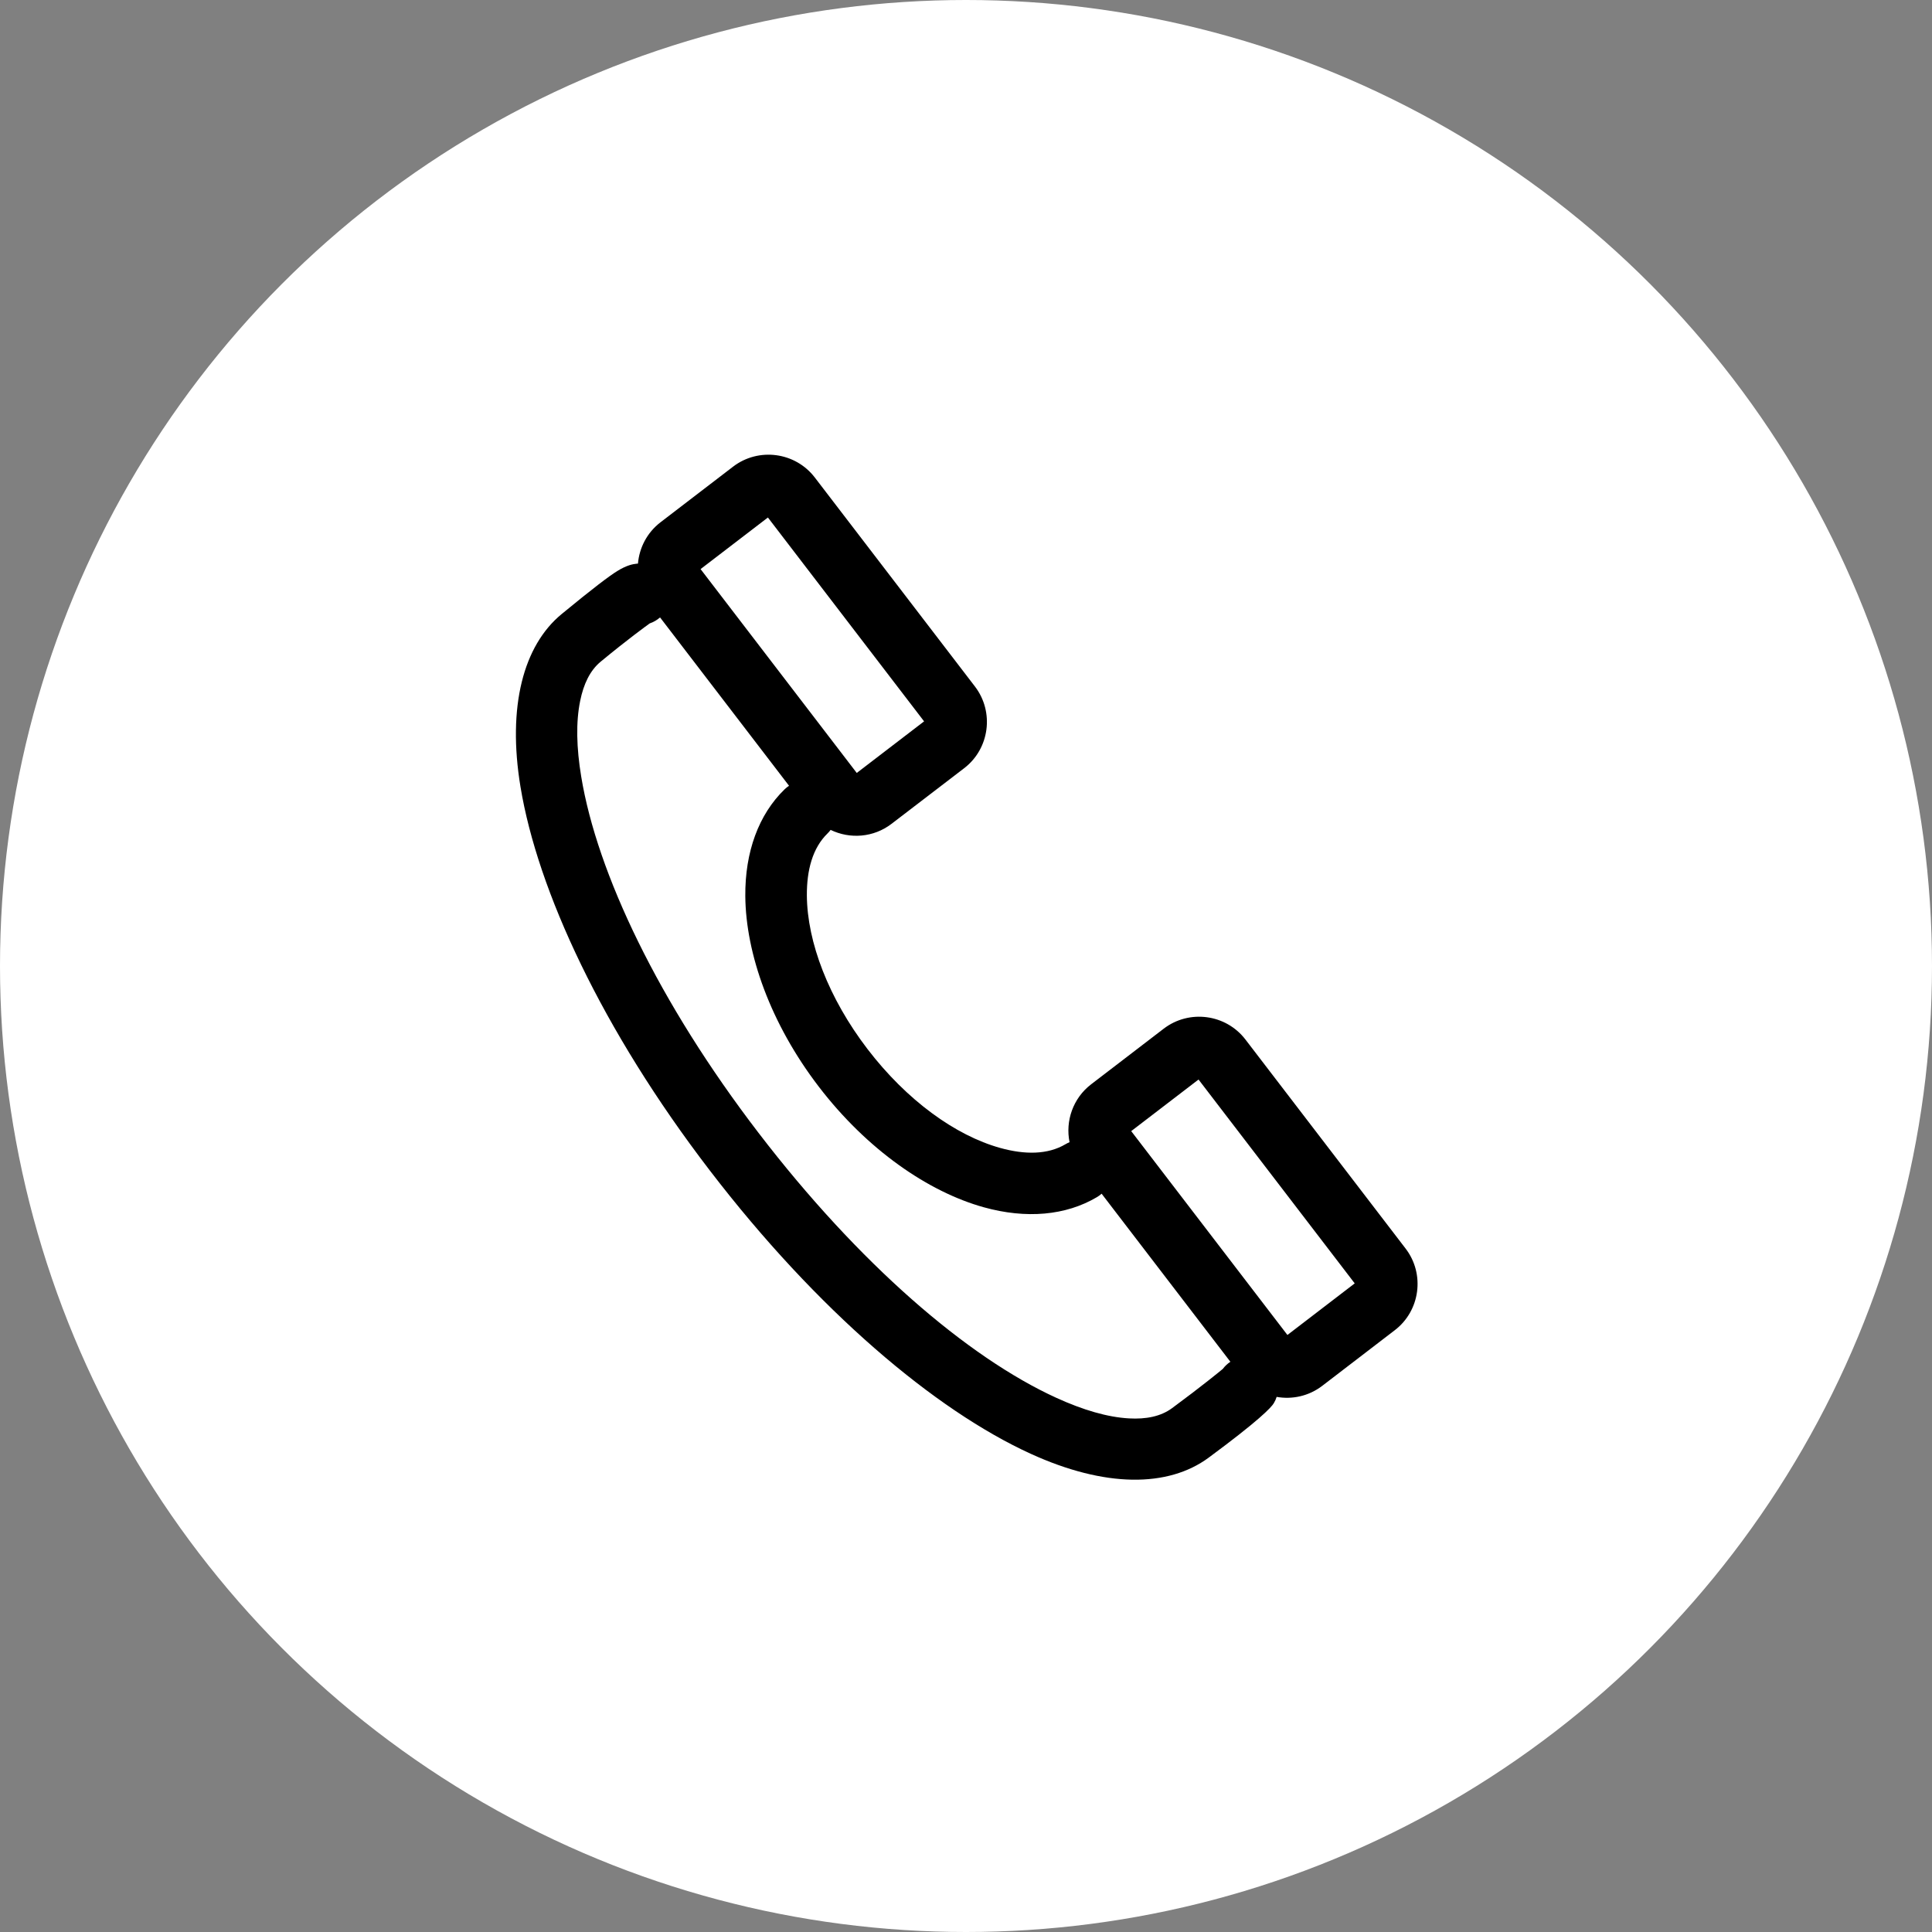
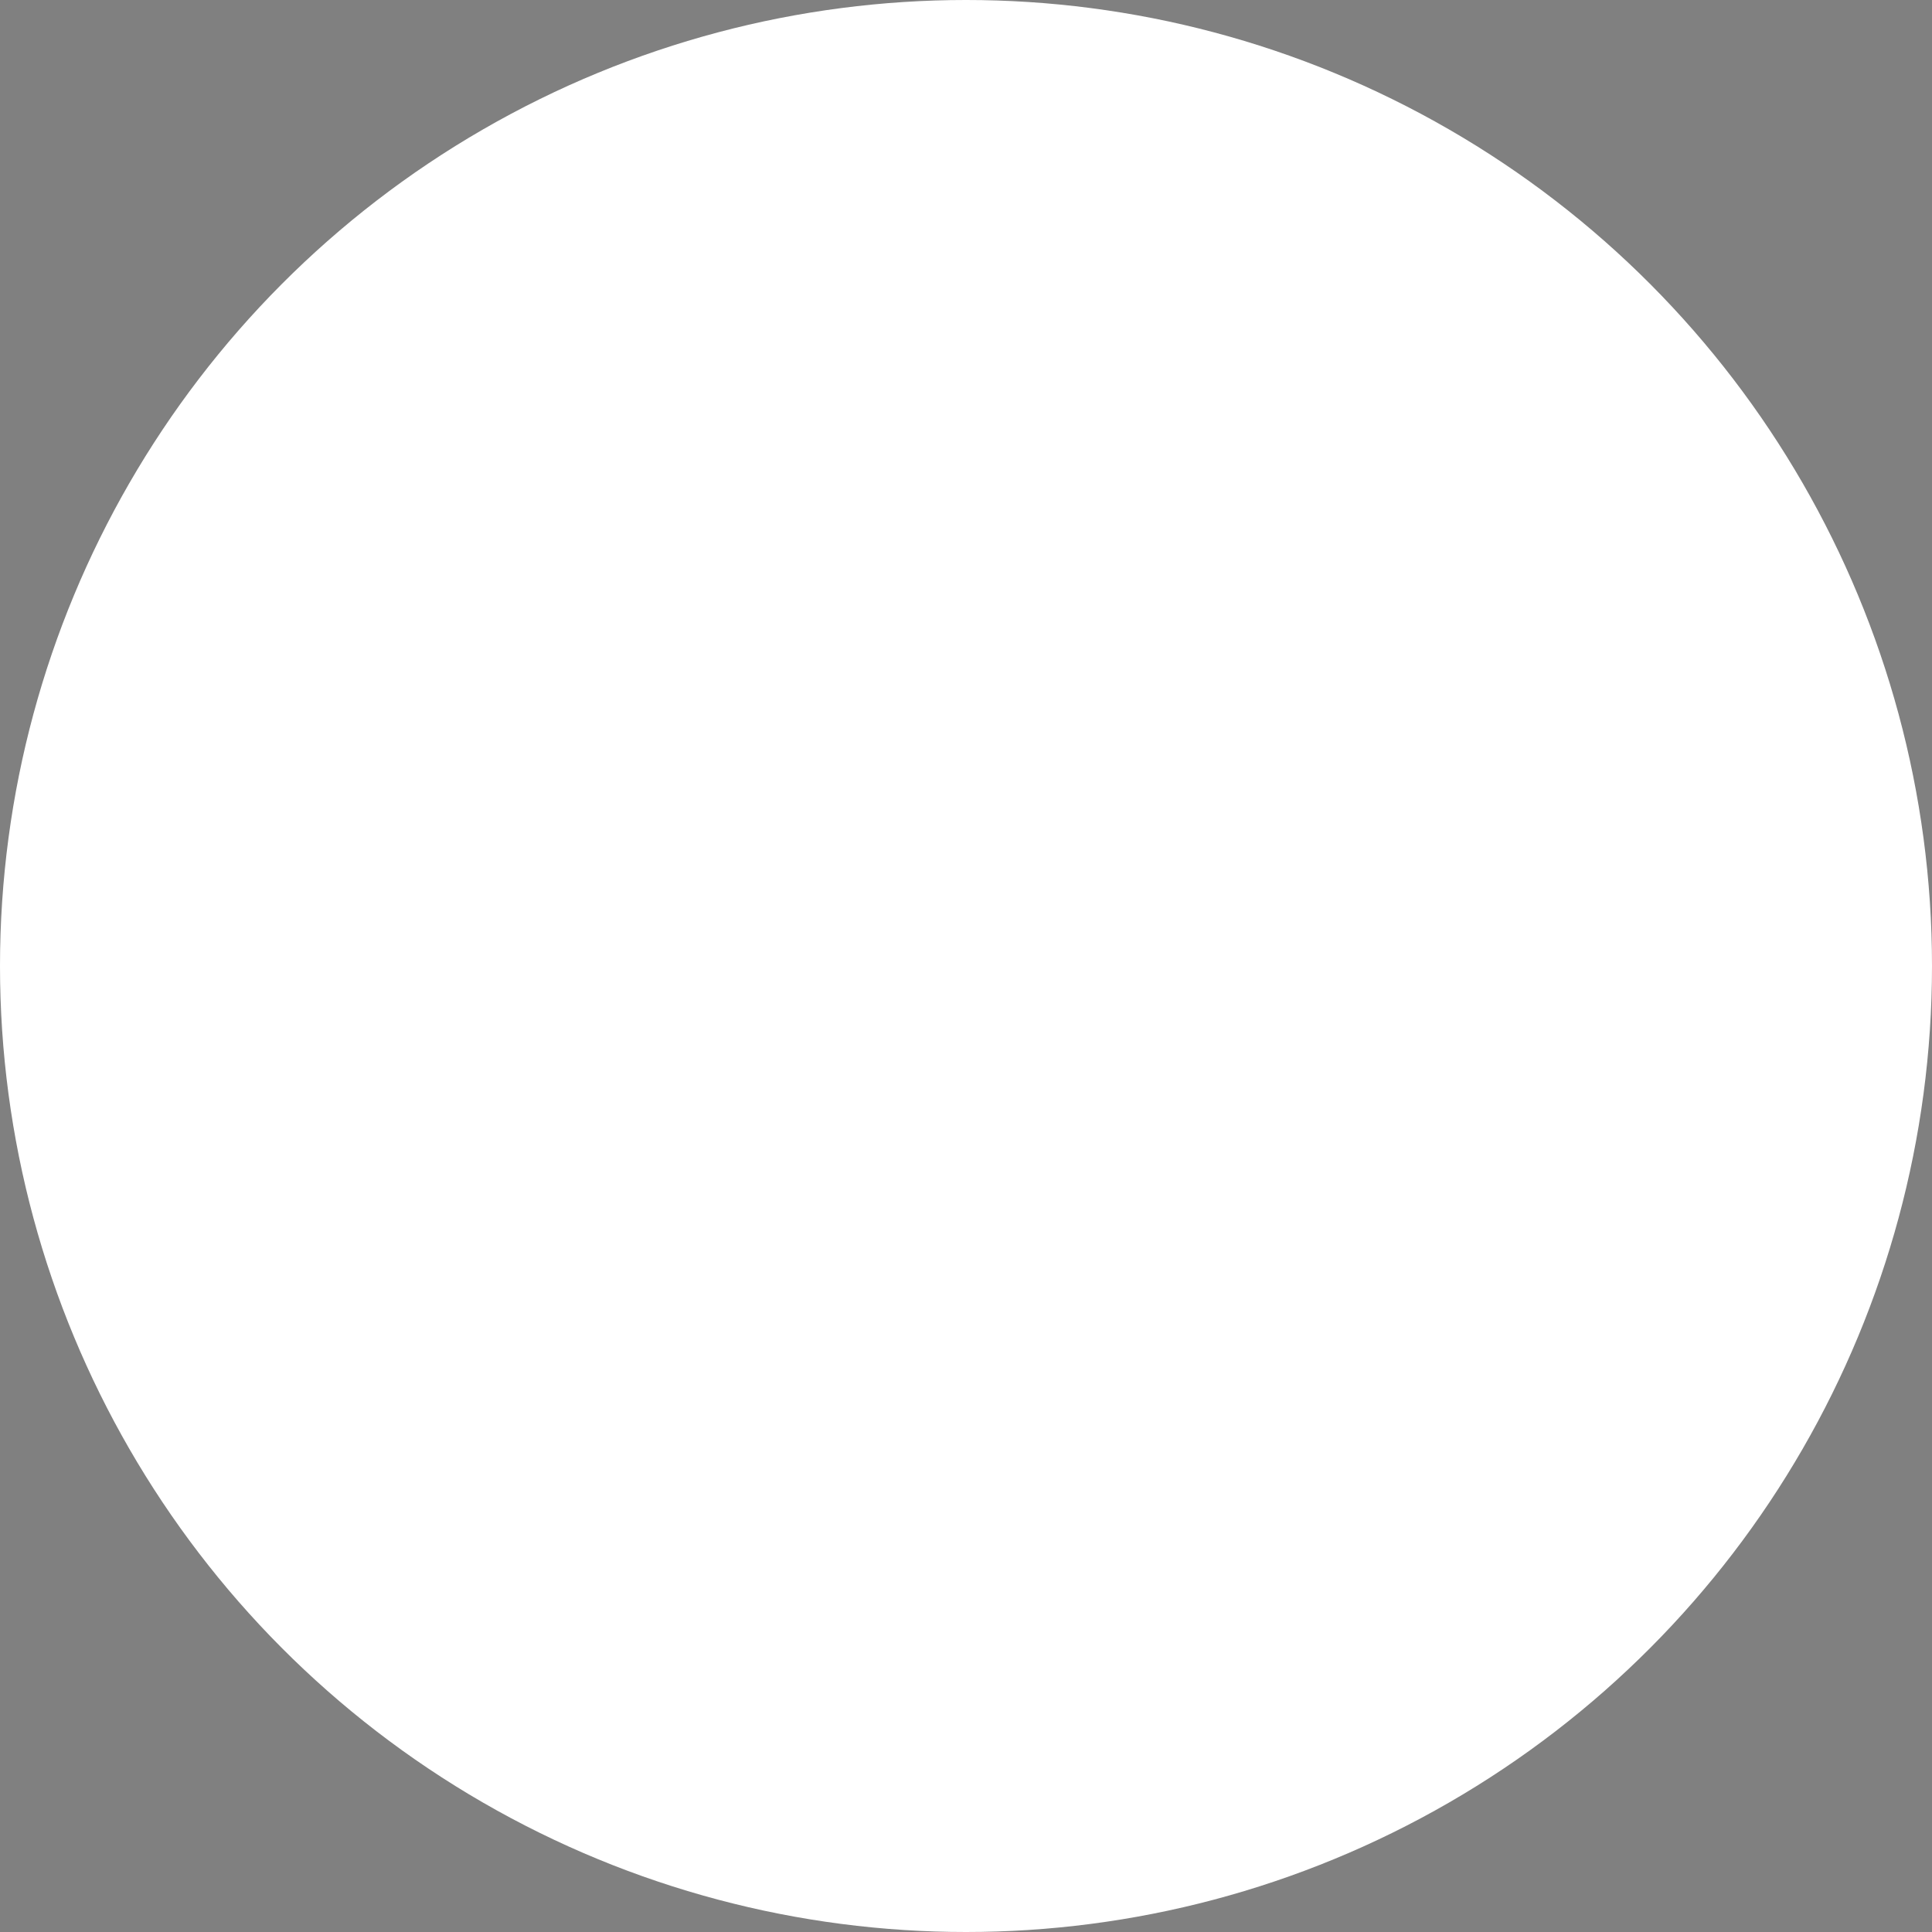
<svg xmlns="http://www.w3.org/2000/svg" xmlns:ns1="http://www.serif.com/" width="100%" height="100%" viewBox="0 0 450 450" version="1.1" xml:space="preserve" style="fill-rule:evenodd;clip-rule:evenodd;stroke-linejoin:round;stroke-miterlimit:2;">
  <rect x="0" y="0" width="450" height="450" fill="#808080" stroke="none" />
  <circle id="content" cx="225" cy="225" r="225" style="fill:white;" />
  <g id="old-icons" ns1:id="old icons">
    </g>
  <g transform="matrix(7.468,0,0,7.468,-2501.33,-4314.32)">
-     <path d="M354.837,595.286C354.879,594.794 355.119,594.32 355.54,593.997L357.805,592.261C358.598,591.655 359.742,591.805 360.351,592.598L365.349,599.121C365.955,599.915 365.804,601.06 365.011,601.667C365.011,601.667 362.747,603.402 362.747,603.401C362.185,603.833 361.446,603.882 360.846,603.591C360.817,603.631 360.784,603.668 360.748,603.703C360.283,604.156 360.099,604.849 360.105,605.639C360.116,607.091 360.782,608.841 362.001,610.433C363.221,612.024 364.737,613.122 366.136,613.511C366.898,613.723 367.614,613.725 368.172,613.394C368.213,613.37 368.255,613.349 368.298,613.331C368.164,612.672 368.403,611.962 368.971,611.526L371.236,609.79C372.029,609.184 373.173,609.334 373.782,610.127L378.779,616.649C379.388,617.443 379.235,618.589 378.442,619.195C378.442,619.195 376.178,620.931 376.177,620.932C375.758,621.252 375.241,621.361 374.757,621.275C374.736,621.343 374.706,621.41 374.668,621.473C374.586,621.61 374.196,622.018 372.637,623.17C371.371,624.105 369.403,624.108 367.086,623.049C364.11,621.691 360.434,618.593 357.074,614.208C353.713,609.823 351.705,605.473 351.173,602.247C350.76,599.741 351.263,597.844 352.456,596.86C353.447,596.044 353.939,595.675 354.188,595.52C354.491,595.332 354.686,595.3 354.795,595.289L354.837,595.286ZM355.526,596.964C355.433,597.045 355.325,597.11 355.204,597.151C355.089,597.234 354.535,597.634 353.678,598.341C353.339,598.62 353.141,599.045 353.035,599.565C352.899,600.229 352.918,601.029 353.068,601.934C353.563,604.935 355.472,608.961 358.598,613.041C361.724,617.121 365.114,620.039 367.883,621.303C368.715,621.683 369.48,621.909 370.154,621.946C370.681,621.975 371.141,621.888 371.497,621.625C372.436,620.932 373.01,620.459 373.078,620.402C373.145,620.313 373.225,620.239 373.314,620.18L369.298,614.938C369.254,614.978 369.205,615.014 369.152,615.045C368.182,615.62 366.946,615.729 365.622,615.361C363.893,614.88 361.985,613.568 360.477,611.6C358.97,609.633 358.199,607.449 358.185,605.654C358.174,604.28 358.6,603.114 359.408,602.328C359.452,602.285 359.499,602.247 359.549,602.215L355.526,596.964ZM370.221,612.986L375.093,619.344L377.192,617.735L372.321,611.377L370.221,612.986ZM356.79,595.457L361.661,601.815L363.761,600.206L358.89,593.848L356.79,595.457Z" />
-   </g>
+     </g>
</svg>